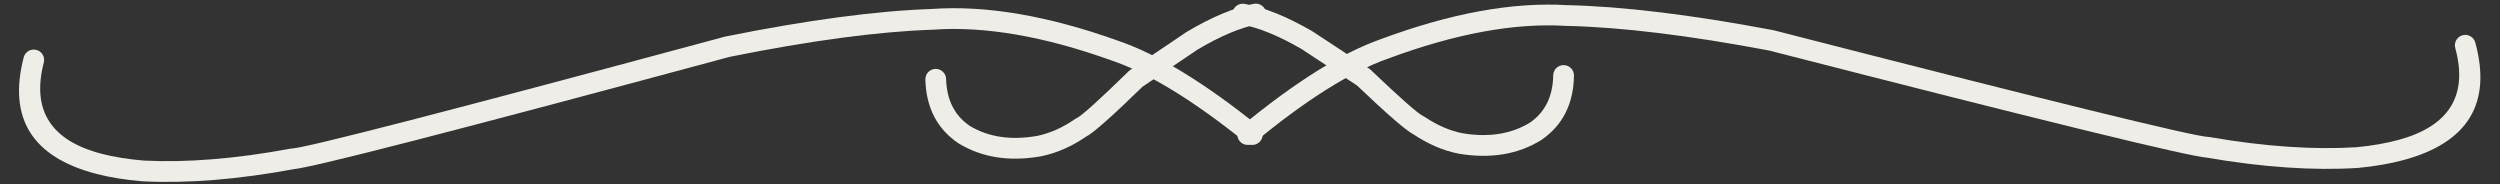
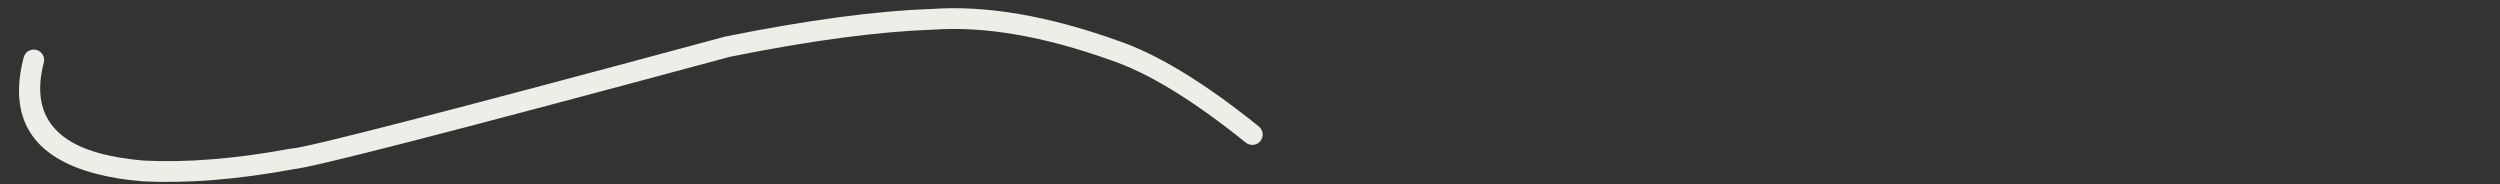
<svg xmlns="http://www.w3.org/2000/svg" fill="#efede7" height="27.8" preserveAspectRatio="xMidYMid meet" version="1" viewBox="1083.8 815.8 376.9 27.8" width="376.9" zoomAndPan="magnify">
  <rect x="1083.8" y="815.8" width="376.9" height="27.8" fill="#333333" stroke="none" />
  <g>
    <g id="change1_4">
      <path d="M1090.404,825.23L1090.404,825.23Q1087.608,835.993,1099.133,838.987L1099.133,838.987Q1101.921,839.711,1105.52,840.013L1105.467,840.01Q1115.272,840.498,1127.576,838.215C1127.645,838.202,1127.714,838.194,1127.784,838.191L1127.784,838.191Q1131.164,838.023,1193.081,821.326L1193.18,821.303Q1211.727,817.572,1224.299,817.152L1224.238,817.155Q1236.505,816.269,1252.348,821.937L1252.322,821.928Q1261.266,824.953,1273.582,834.863C1274.255,835.405,1274.362,836.389,1273.82,837.063C1273.278,837.736,1272.293,837.843,1271.62,837.301L1271.62,837.301Q1259.737,827.74,1251.319,824.893L1251.293,824.884Q1236.072,819.438,1224.464,820.276L1224.403,820.279Q1212.09,820.691,1193.798,824.371L1193.897,824.347Q1131.655,841.132,1127.939,841.316L1128.147,841.292Q1115.482,843.642,1105.311,843.135L1105.258,843.132Q1101.394,842.808,1098.346,842.016L1098.346,842.016Q1083.793,838.235,1087.375,824.443C1087.593,823.607,1088.447,823.105,1089.283,823.322C1090.12,823.54,1090.621,824.394,1090.404,825.23 Z" />
    </g>
    <g id="change1_2">
-       <path d="M1453.955,823.035L1453.955,823.035Q1456.88,833.763,1445.393,836.896L1445.393,836.896Q1442.613,837.654,1439.018,837.999L1439.071,837.995Q1429.273,838.602,1416.942,836.467C1416.873,836.455,1416.804,836.448,1416.734,836.445L1416.734,836.445Q1413.352,836.319,1351.237,820.371L1351.138,820.349Q1332.548,816.842,1319.972,816.574L1320.033,816.576Q1307.756,815.838,1291.983,821.698L1292.009,821.688Q1283.102,824.821,1270.907,834.879C1270.24,835.429,1270.145,836.415,1270.695,837.082C1271.245,837.749,1272.231,837.843,1272.898,837.293L1272.898,837.293Q1284.664,827.589,1293.047,824.641L1293.073,824.632Q1308.228,819.002,1319.845,819.7L1319.905,819.702Q1332.222,819.965,1350.558,823.424L1350.459,823.402Q1412.899,839.434,1416.617,839.573L1416.409,839.551Q1429.101,841.748,1439.265,841.118L1439.317,841.114Q1443.178,840.743,1446.216,839.915L1446.216,839.915Q1460.723,835.958,1456.974,822.211C1456.746,821.377,1455.886,820.886,1455.052,821.113C1454.219,821.341,1453.727,822.201,1453.955,823.035 Z" />
-     </g>
+       </g>
    <g id="change1_1">
-       <path d="M1226.436,827.709L1226.436,827.709Q1226.568,832.477,1230.059,834.817L1229.993,834.775Q1234.252,837.332,1240.197,836.282L1240.154,836.29Q1243.044,835.697,1245.88,833.746C1245.961,833.69,1246.049,833.642,1246.139,833.602L1246.138,833.602Q1246.132,833.605,1246.131,833.605L1246.132,833.605Q1247.287,833.044,1253.964,826.532C1254.031,826.466,1254.104,826.407,1254.182,826.355L1254.182,826.355L1262.665,820.634L1262.741,820.586Q1268.355,817.252,1272.819,816.376C1273.667,816.21,1274.489,816.762,1274.656,817.61C1274.822,818.458,1274.27,819.281,1273.421,819.447L1273.421,819.447Q1269.488,820.219,1264.339,823.277L1264.415,823.228L1255.931,828.949L1256.149,828.772Q1249.11,835.638,1247.498,836.42L1247.499,836.42Q1247.448,836.445,1247.395,836.468L1247.653,836.324Q1244.294,838.635,1240.783,839.355L1240.741,839.363Q1233.644,840.617,1228.382,837.459L1228.316,837.417Q1223.485,834.177,1223.307,827.796C1223.284,826.932,1223.965,826.212,1224.828,826.189C1225.692,826.165,1226.412,826.845,1226.436,827.709 Z" />
-     </g>
+       </g>
    <g id="change1_3">
-       <path d="M1317.963,827.157L1317.963,827.157Q1317.888,831.925,1314.426,834.308L1314.492,834.265Q1310.263,836.873,1304.306,835.895L1304.349,835.902Q1301.453,835.344,1298.593,833.428C1298.511,833.373,1298.423,833.325,1298.332,833.287L1298.333,833.287Q1298.339,833.289,1298.34,833.29L1298.339,833.29Q1297.177,832.743,1290.422,826.311C1290.354,826.247,1290.281,826.188,1290.202,826.137L1290.202,826.137L1281.651,820.519L1281.574,820.472Q1275.92,817.207,1271.446,816.385C1270.596,816.228,1269.781,816.791,1269.624,817.641C1269.468,818.491,1270.031,819.307,1270.881,819.463L1270.881,819.463Q1274.823,820.187,1280.009,823.182L1279.932,823.135L1288.484,828.753L1288.264,828.578Q1295.386,835.359,1297.007,836.121L1297.006,836.121Q1297.058,836.146,1297.111,836.168L1296.851,836.027Q1300.237,838.297,1303.757,838.975L1303.799,838.983Q1310.91,840.15,1316.134,836.929L1316.2,836.886Q1320.992,833.588,1321.092,827.205C1321.105,826.341,1320.416,825.63,1319.552,825.616C1318.688,825.603,1317.976,826.293,1317.963,827.157 Z" />
-     </g>
+       </g>
  </g>
</svg>